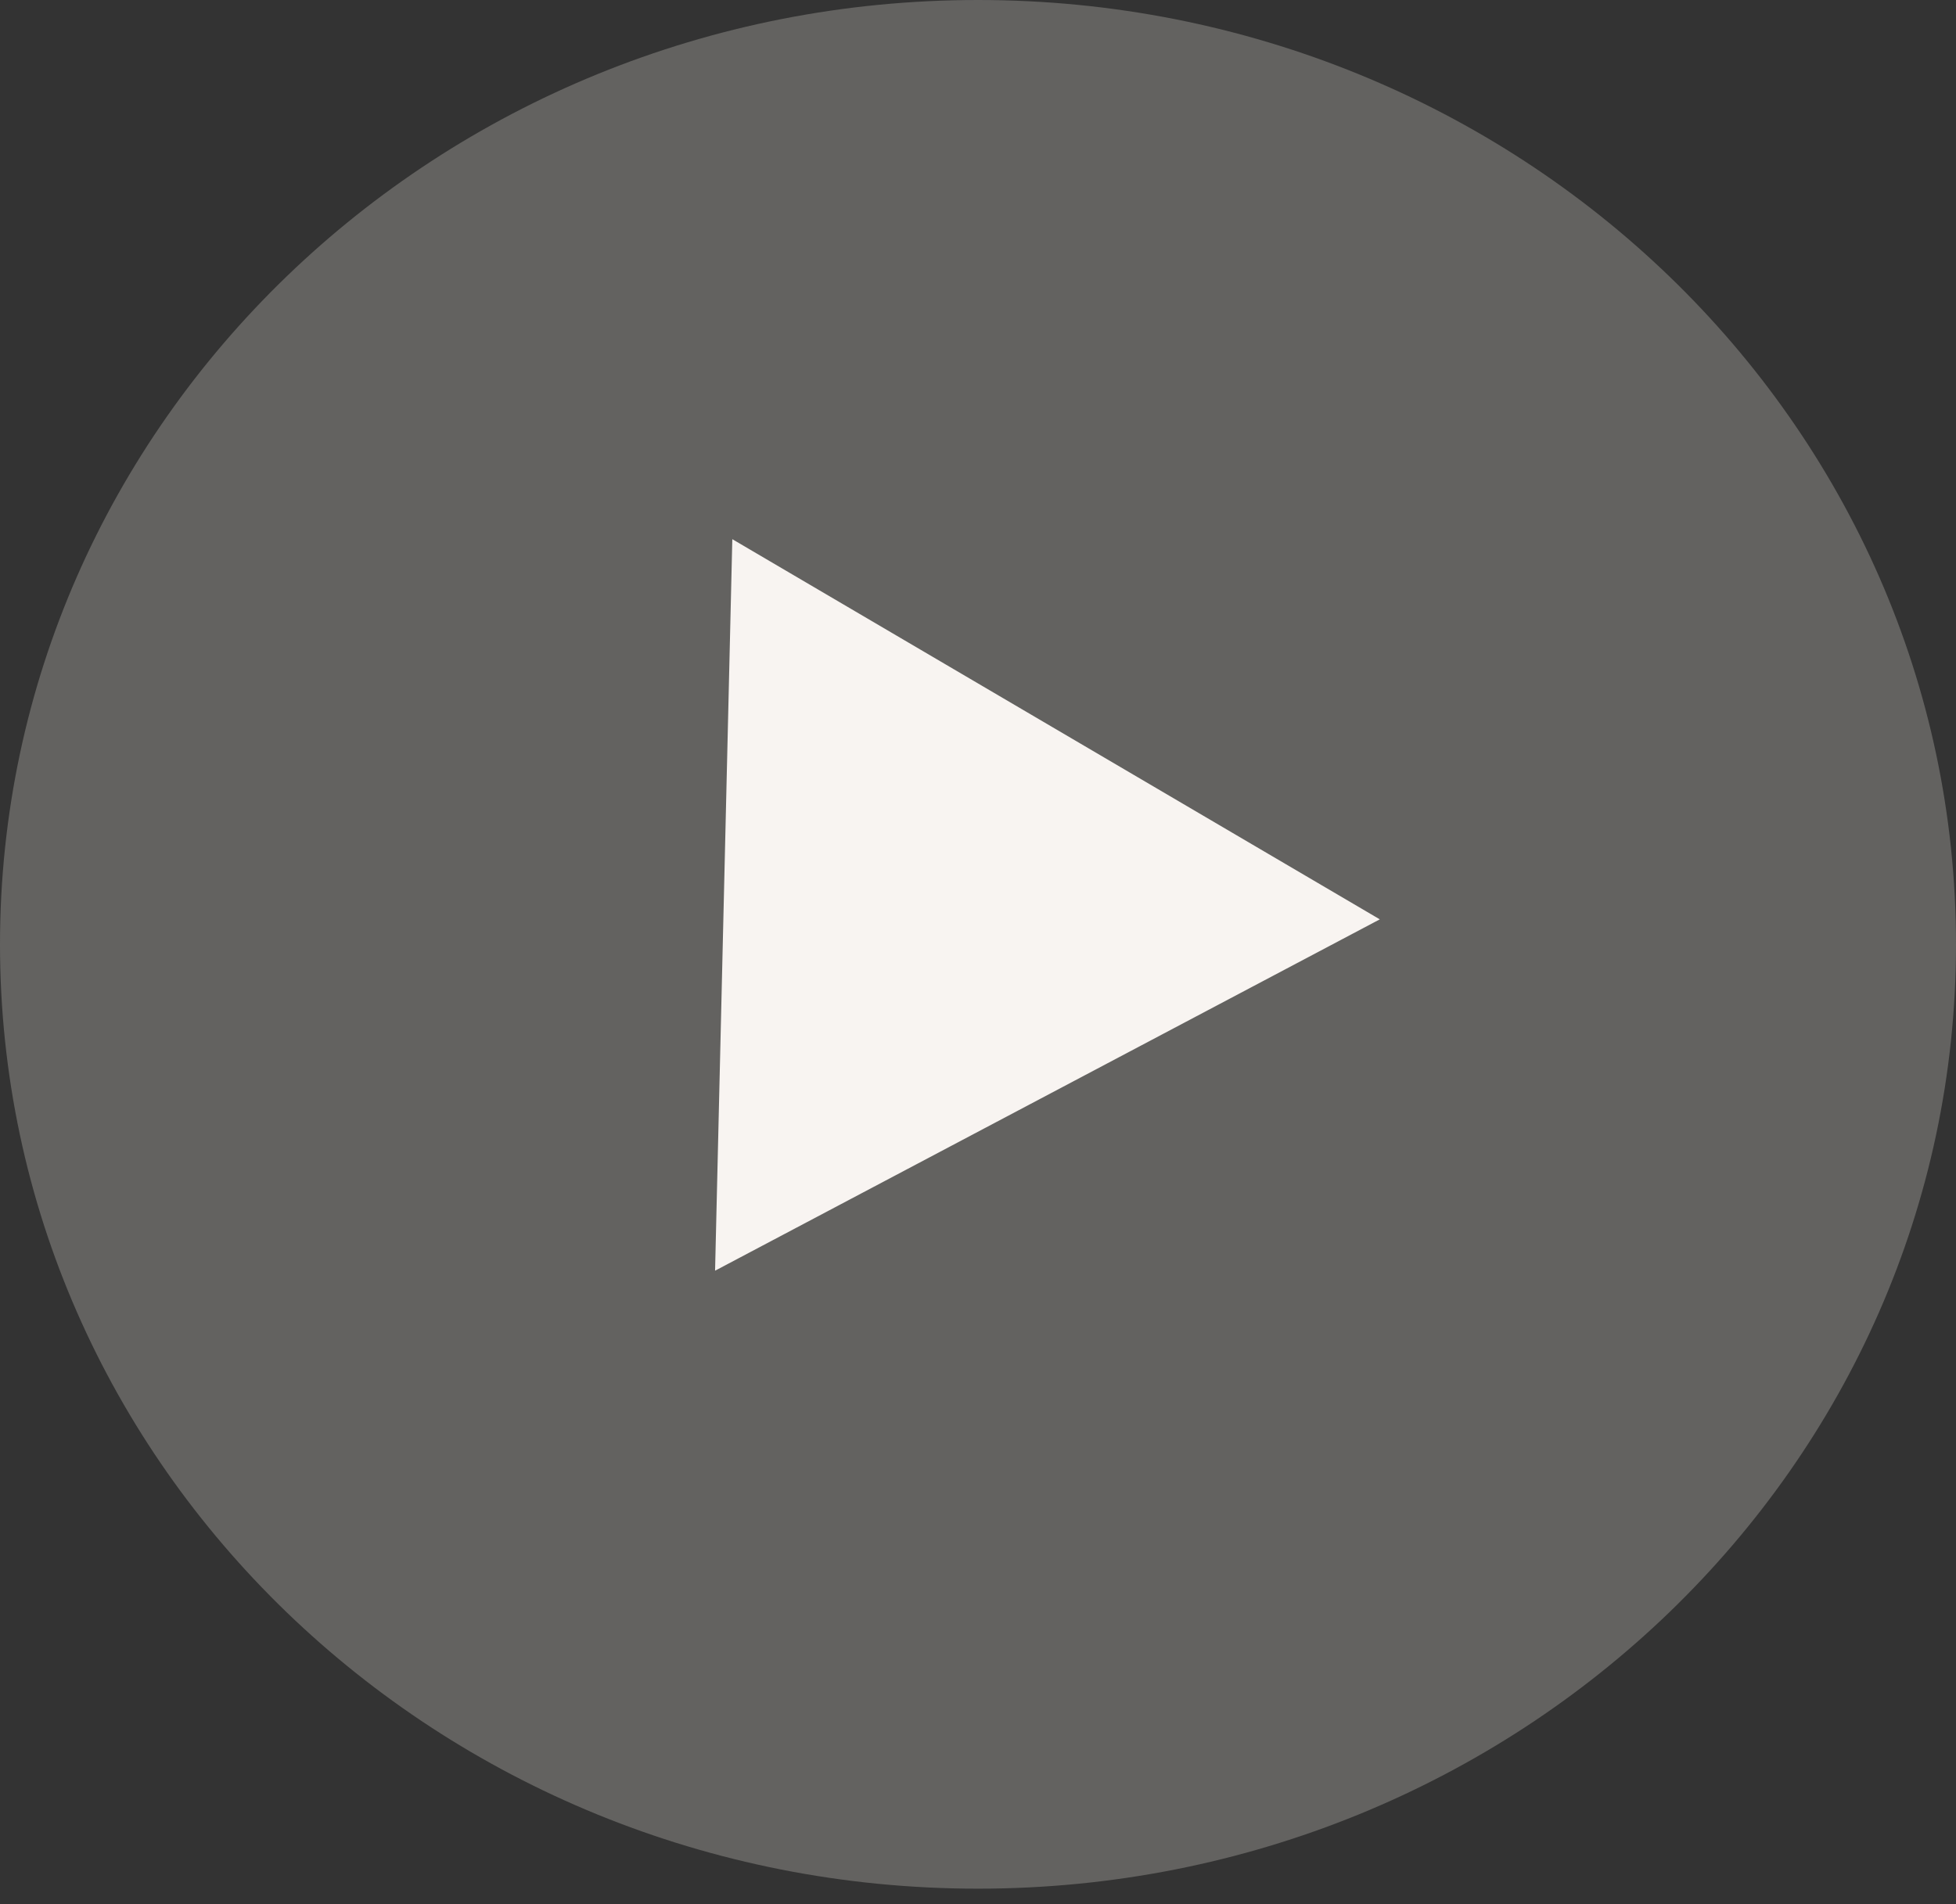
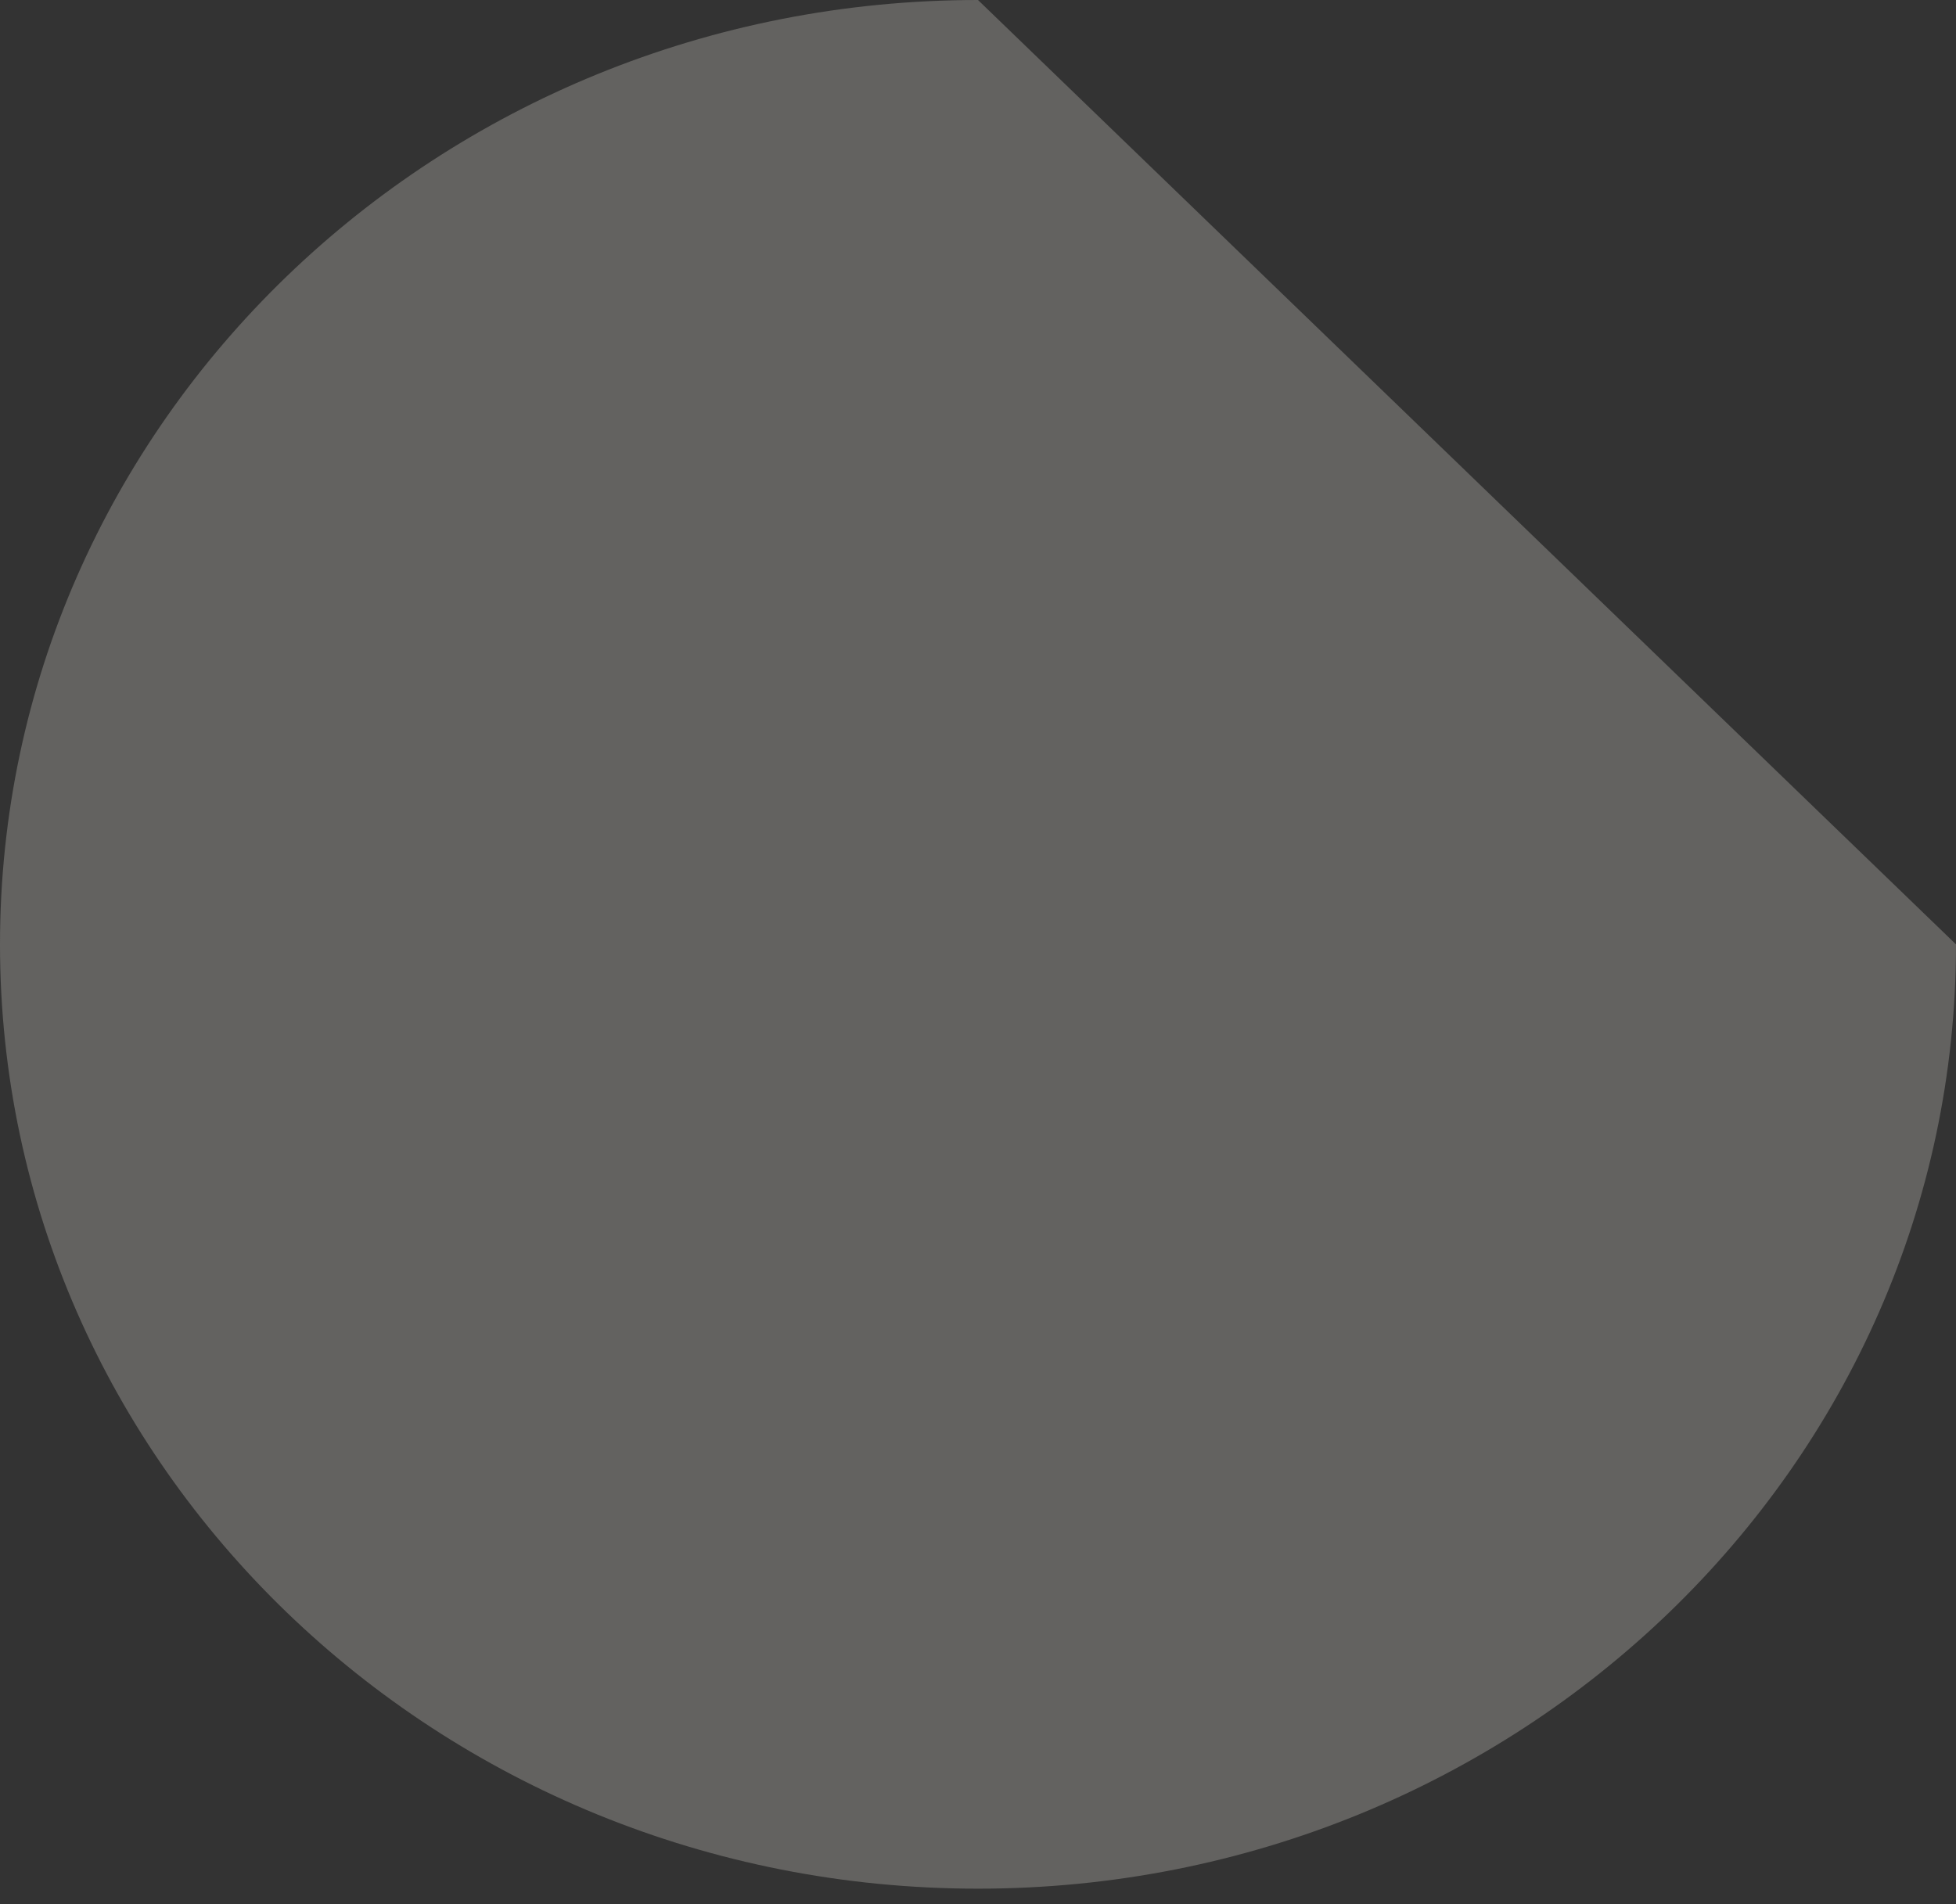
<svg xmlns="http://www.w3.org/2000/svg" width="38" height="37" viewBox="0 0 38 37" fill="none">
  <rect x="0" y="0" width="38" height="37" fill="#333333" stroke="none" />
-   <path d="M38 18.35C38 28.484 29.493 36.699 19 36.699C8.507 36.699 0 28.484 0 18.35C0 8.215 8.507 0 19 0C29.493 0 38 8.215 38 18.35Z" fill="#636260" />
-   <path d="M26.806 17.864L13.892 24.691L14.227 10.477L26.806 17.864Z" fill="#F8F4F1" />
+   <path d="M38 18.35C38 28.484 29.493 36.699 19 36.699C8.507 36.699 0 28.484 0 18.35C0 8.215 8.507 0 19 0Z" fill="#636260" />
</svg>